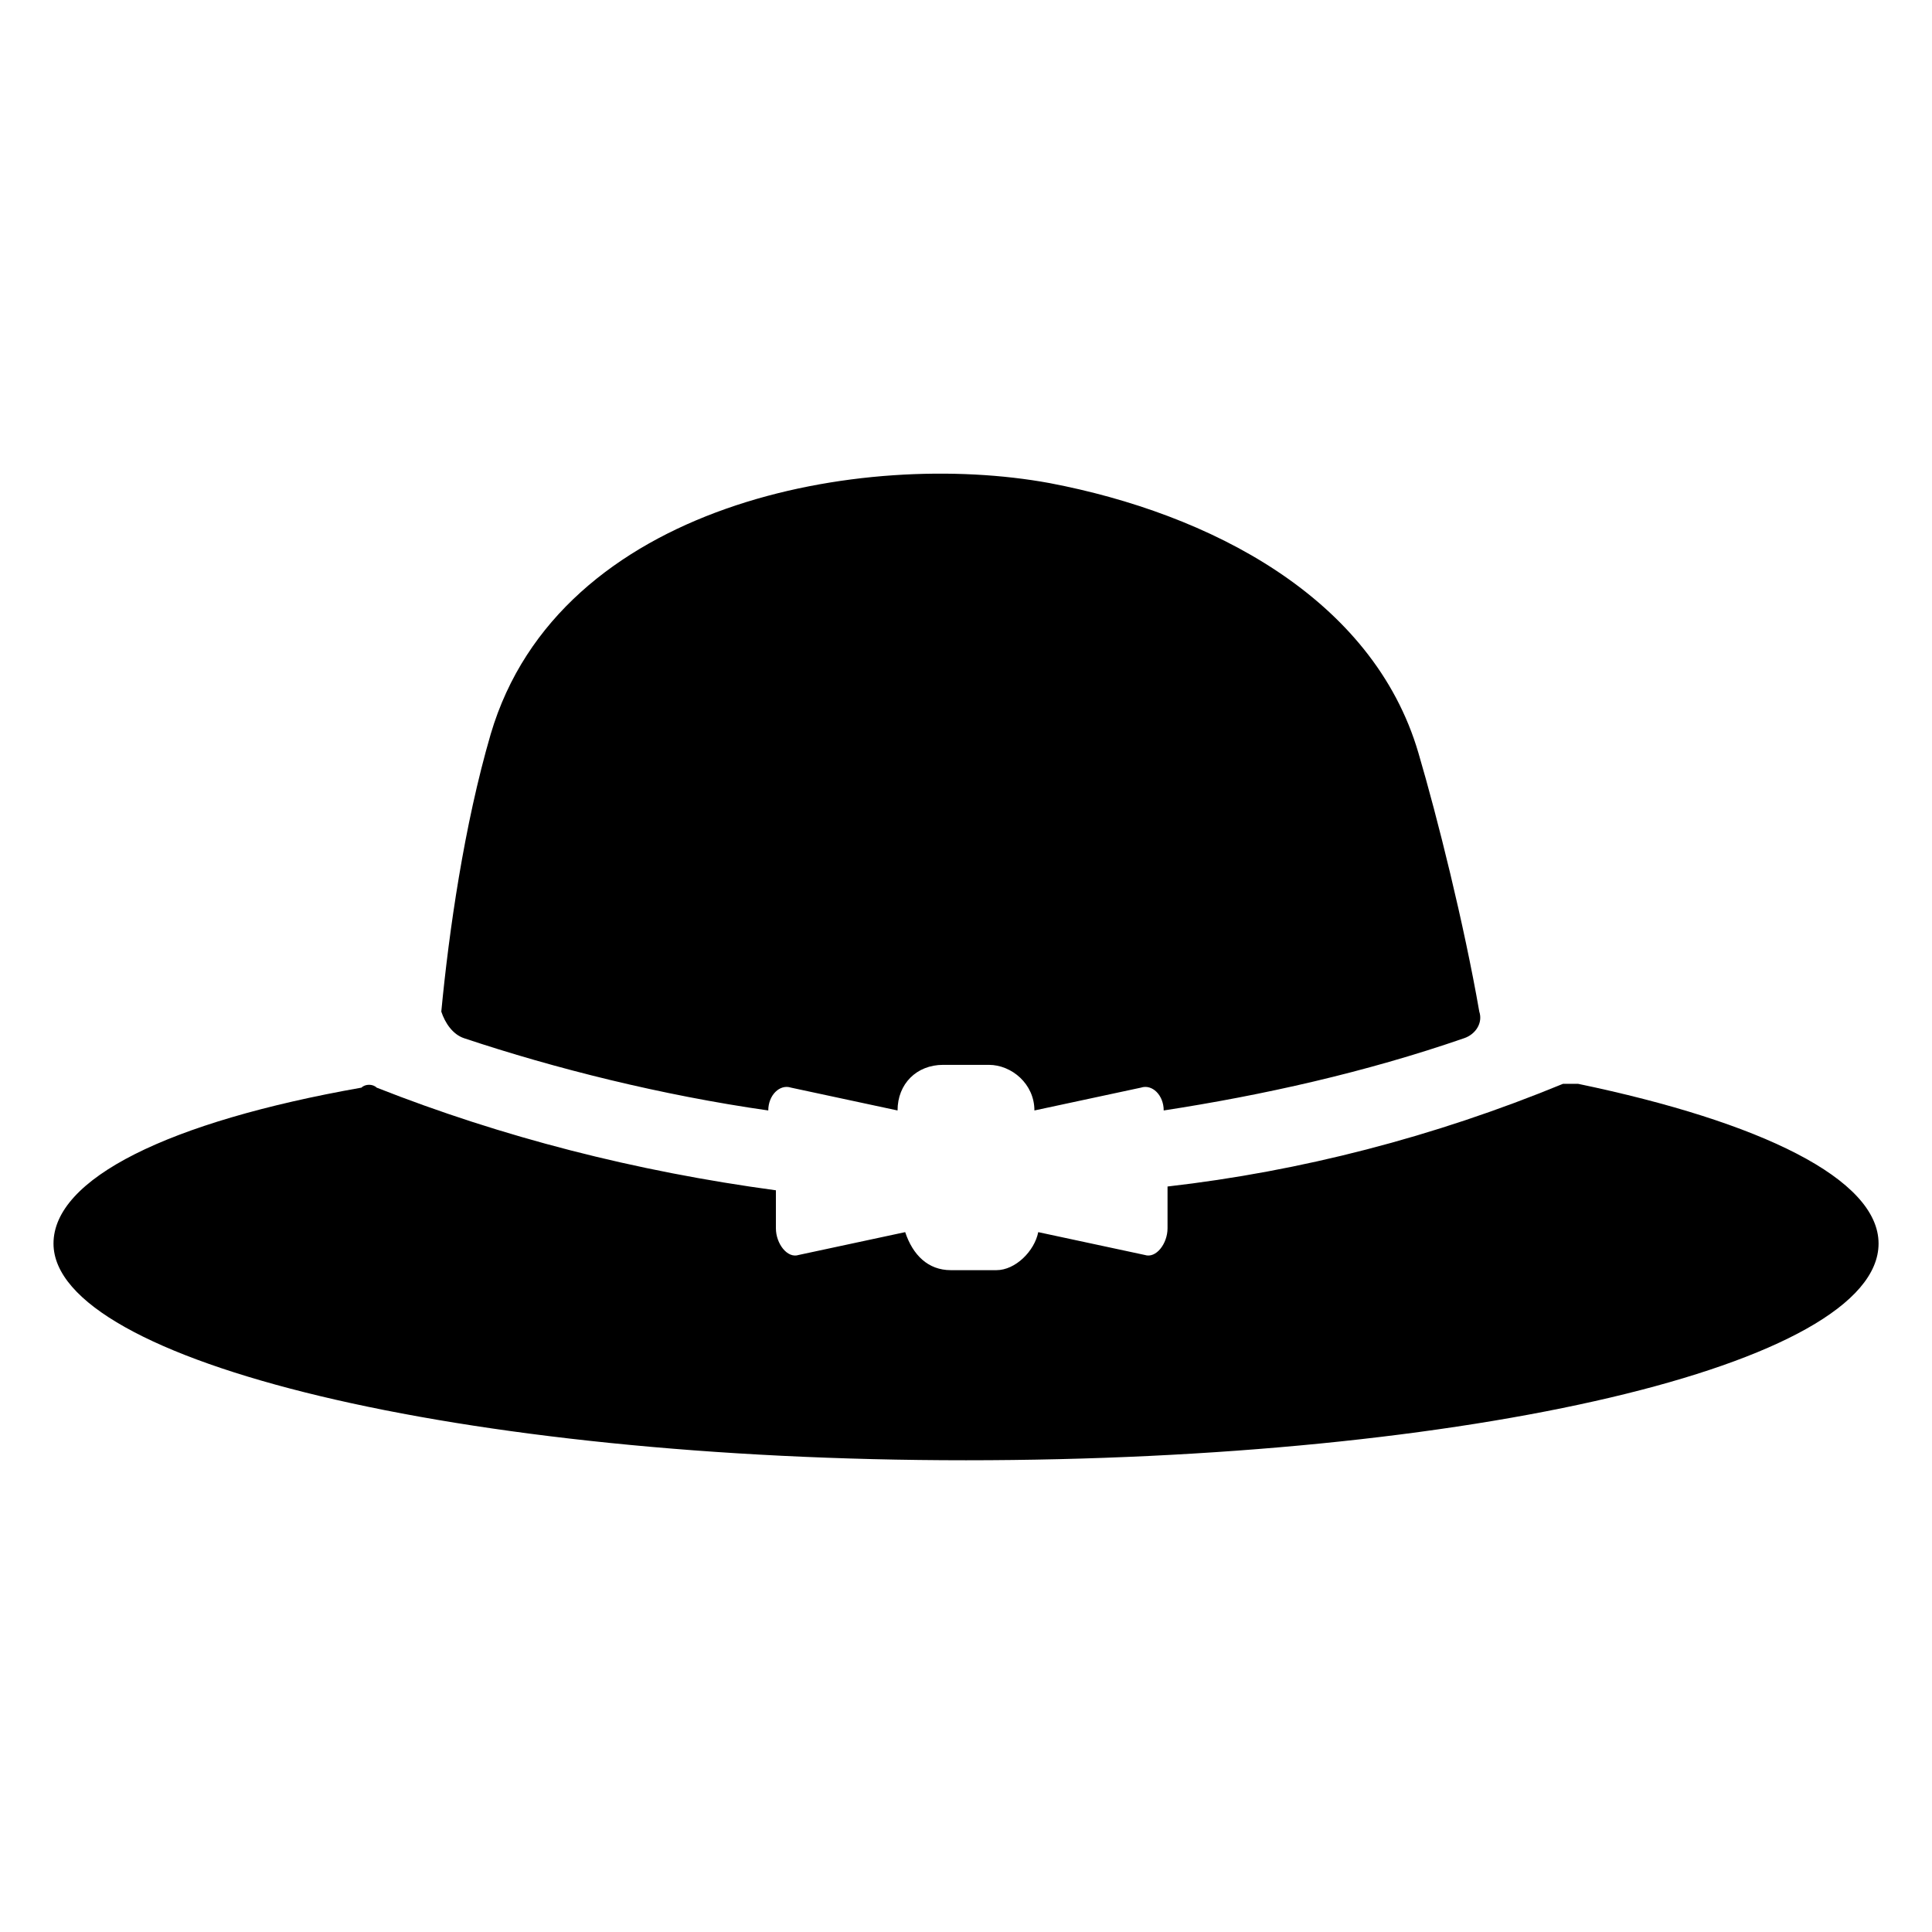
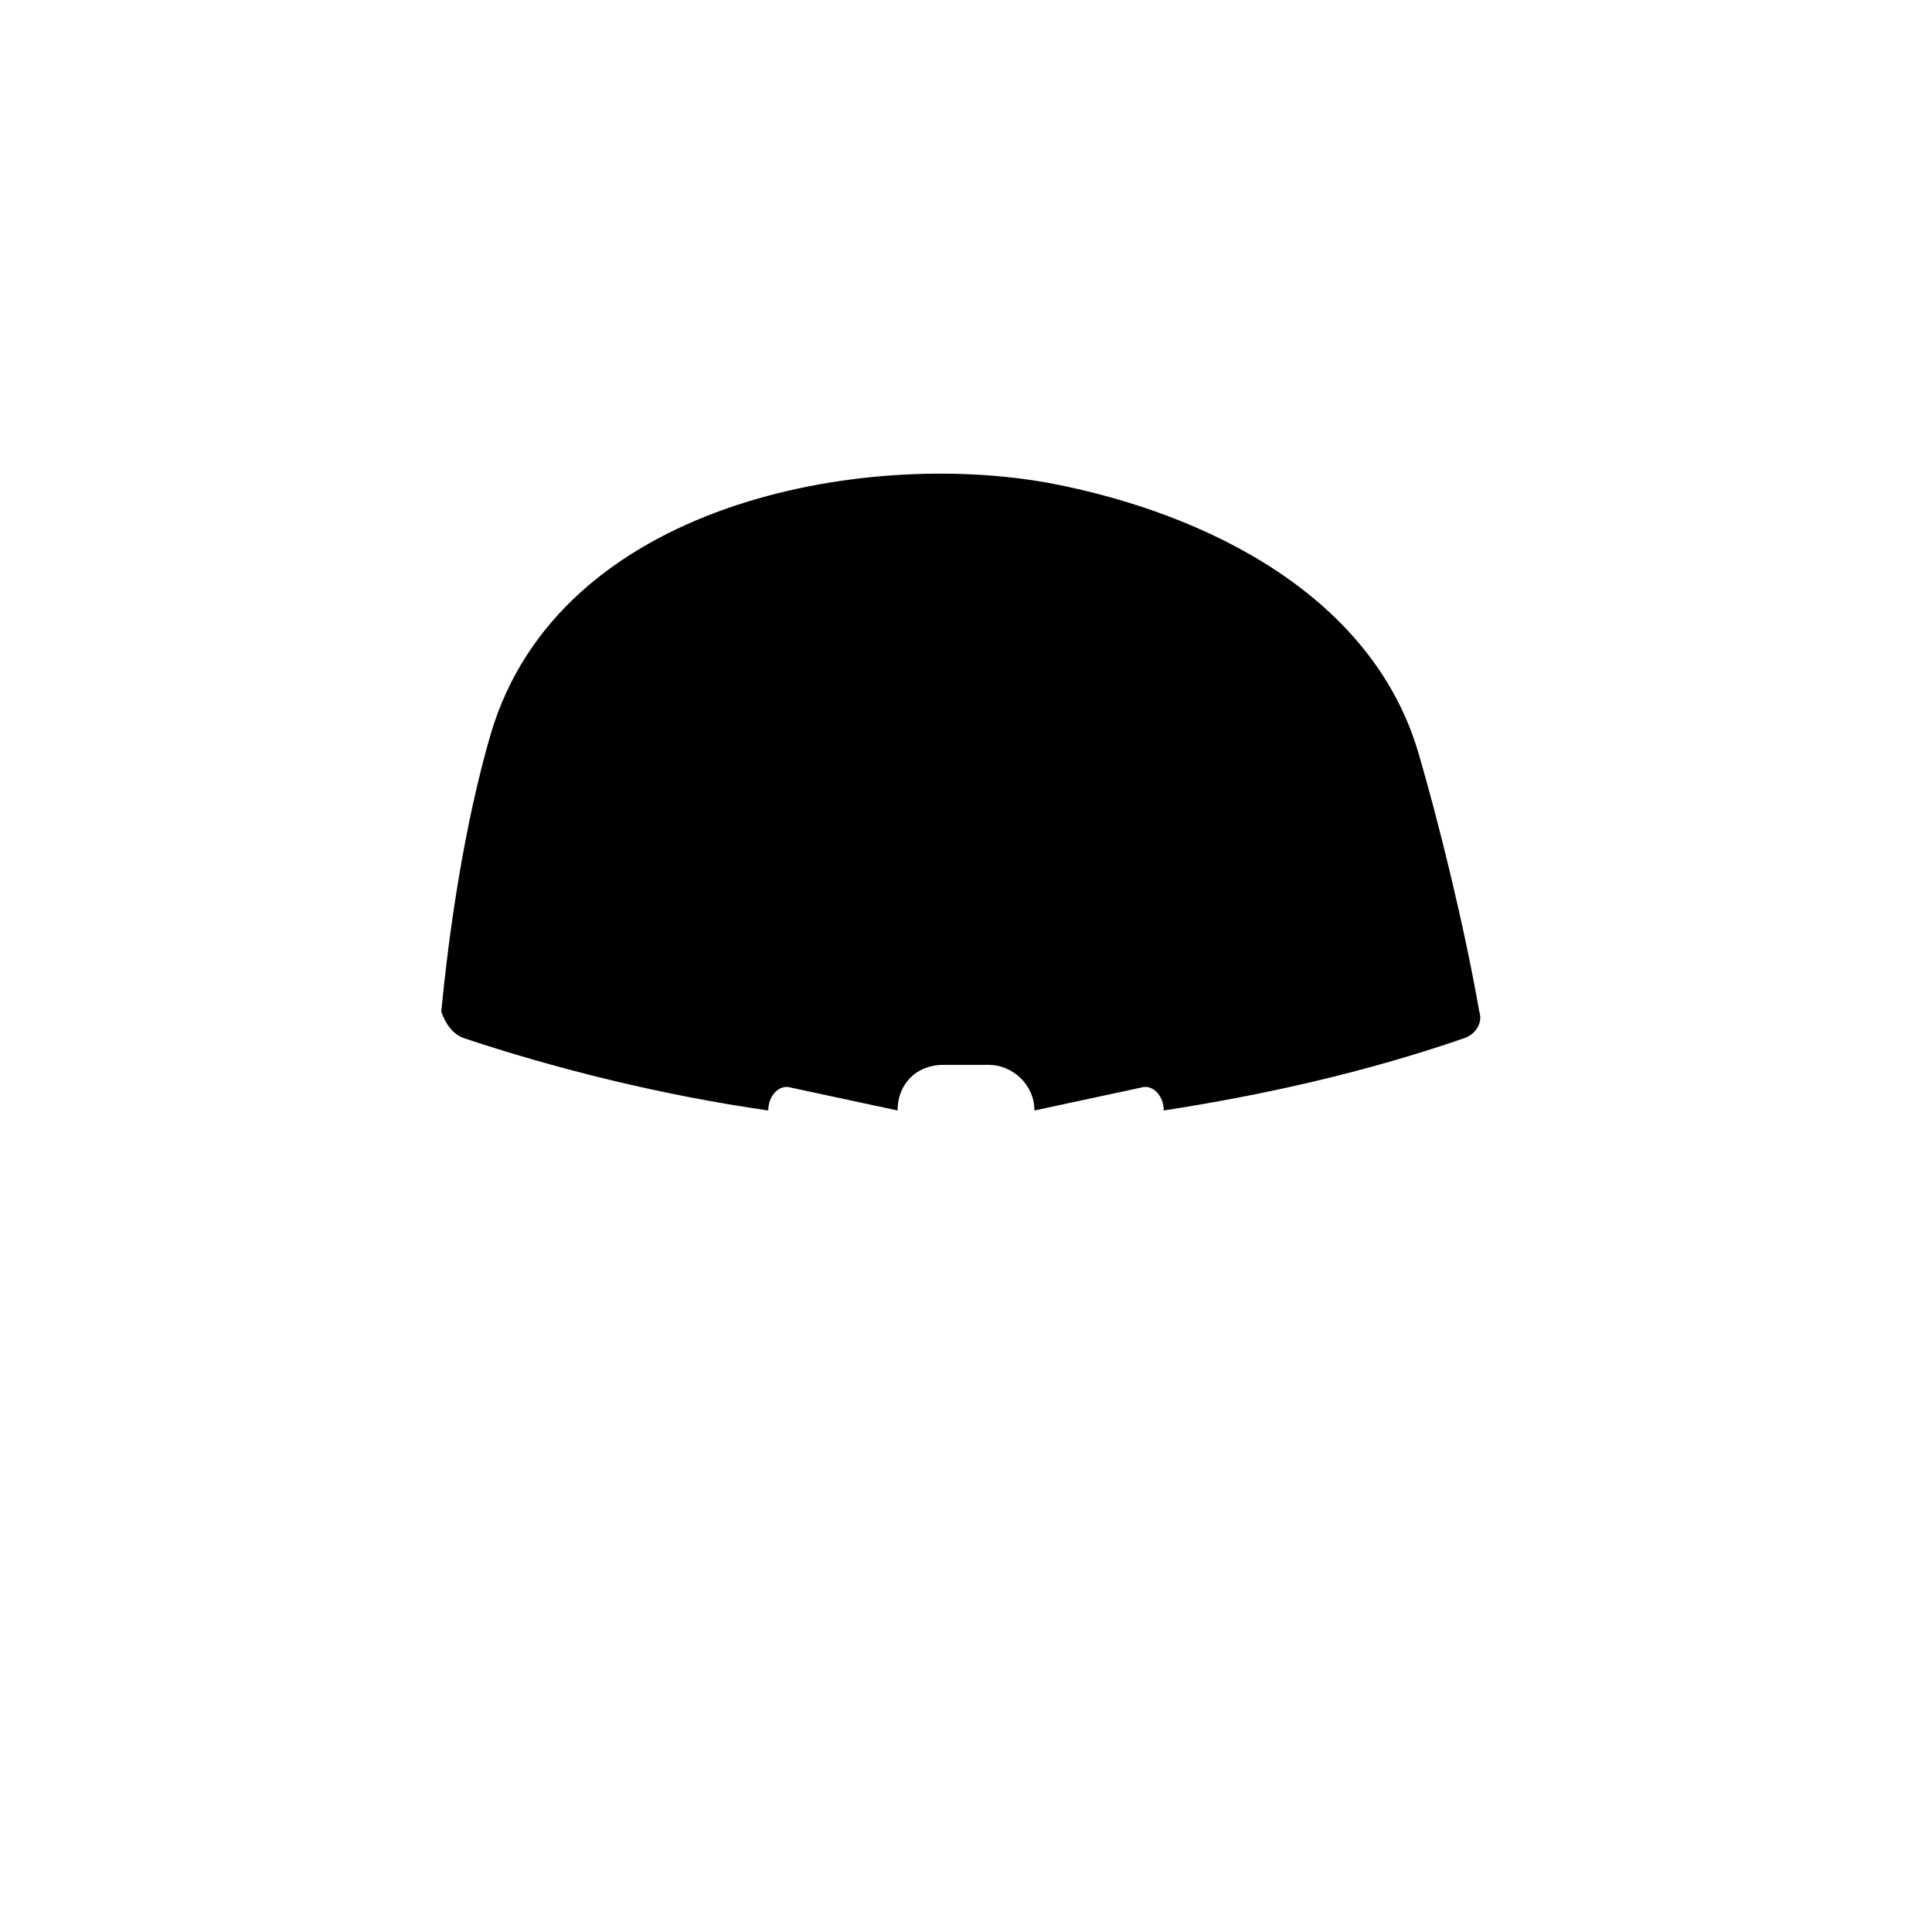
<svg xmlns="http://www.w3.org/2000/svg" fill="#000000" width="800px" height="800px" version="1.1" viewBox="144 144 512 512">
  <g>
-     <path d="m562.23 431.23h-4.031c-34.258 14.105-69.527 23.176-104.79 27.207v11.082c0 4.031-3.023 8.062-6.047 7.055l-28.215-6.047c-1.008 5.039-6.047 10.078-11.082 10.078h-12.09c-6.047 0-10.078-4.031-12.09-10.078l-28.215 6.047c-3.023 1.008-6.047-3.023-6.047-7.055v-10.078c-37.281-5.039-72.547-14.105-105.8-27.207-1.008-1.008-3.023-1.008-4.031 0-51.387 9.074-81.613 24.188-81.613 41.316 0 31.234 107.81 57.434 241.83 57.434 133 0 241.83-25.191 241.83-57.434 0-17.129-31.238-32.242-79.602-42.32z" />
    <path d="m266.99 419.14c24.184 8.062 52.395 15.113 80.609 19.145 0-4.031 3.023-7.055 6.047-6.047l28.215 6.047c0-7.055 5.039-12.09 12.09-12.09h12.09c6.047 0 12.09 5.039 12.09 12.09l28.215-6.047c3.023-1.008 6.047 2.016 6.047 6.047 26.199-4.031 53.402-10.078 79.602-19.145 3.023-1.008 5.039-4.031 4.031-7.055-4.031-23.176-11.082-51.387-16.121-68.52-12.09-41.312-55.418-63.48-97.738-71.539-49.375-9.07-129.98 5.039-148.12 66.504-7.055 24.184-11.082 52.395-13.098 73.555 1.004 3.023 3.019 6.047 6.043 7.055z" />
  </g>
</svg>